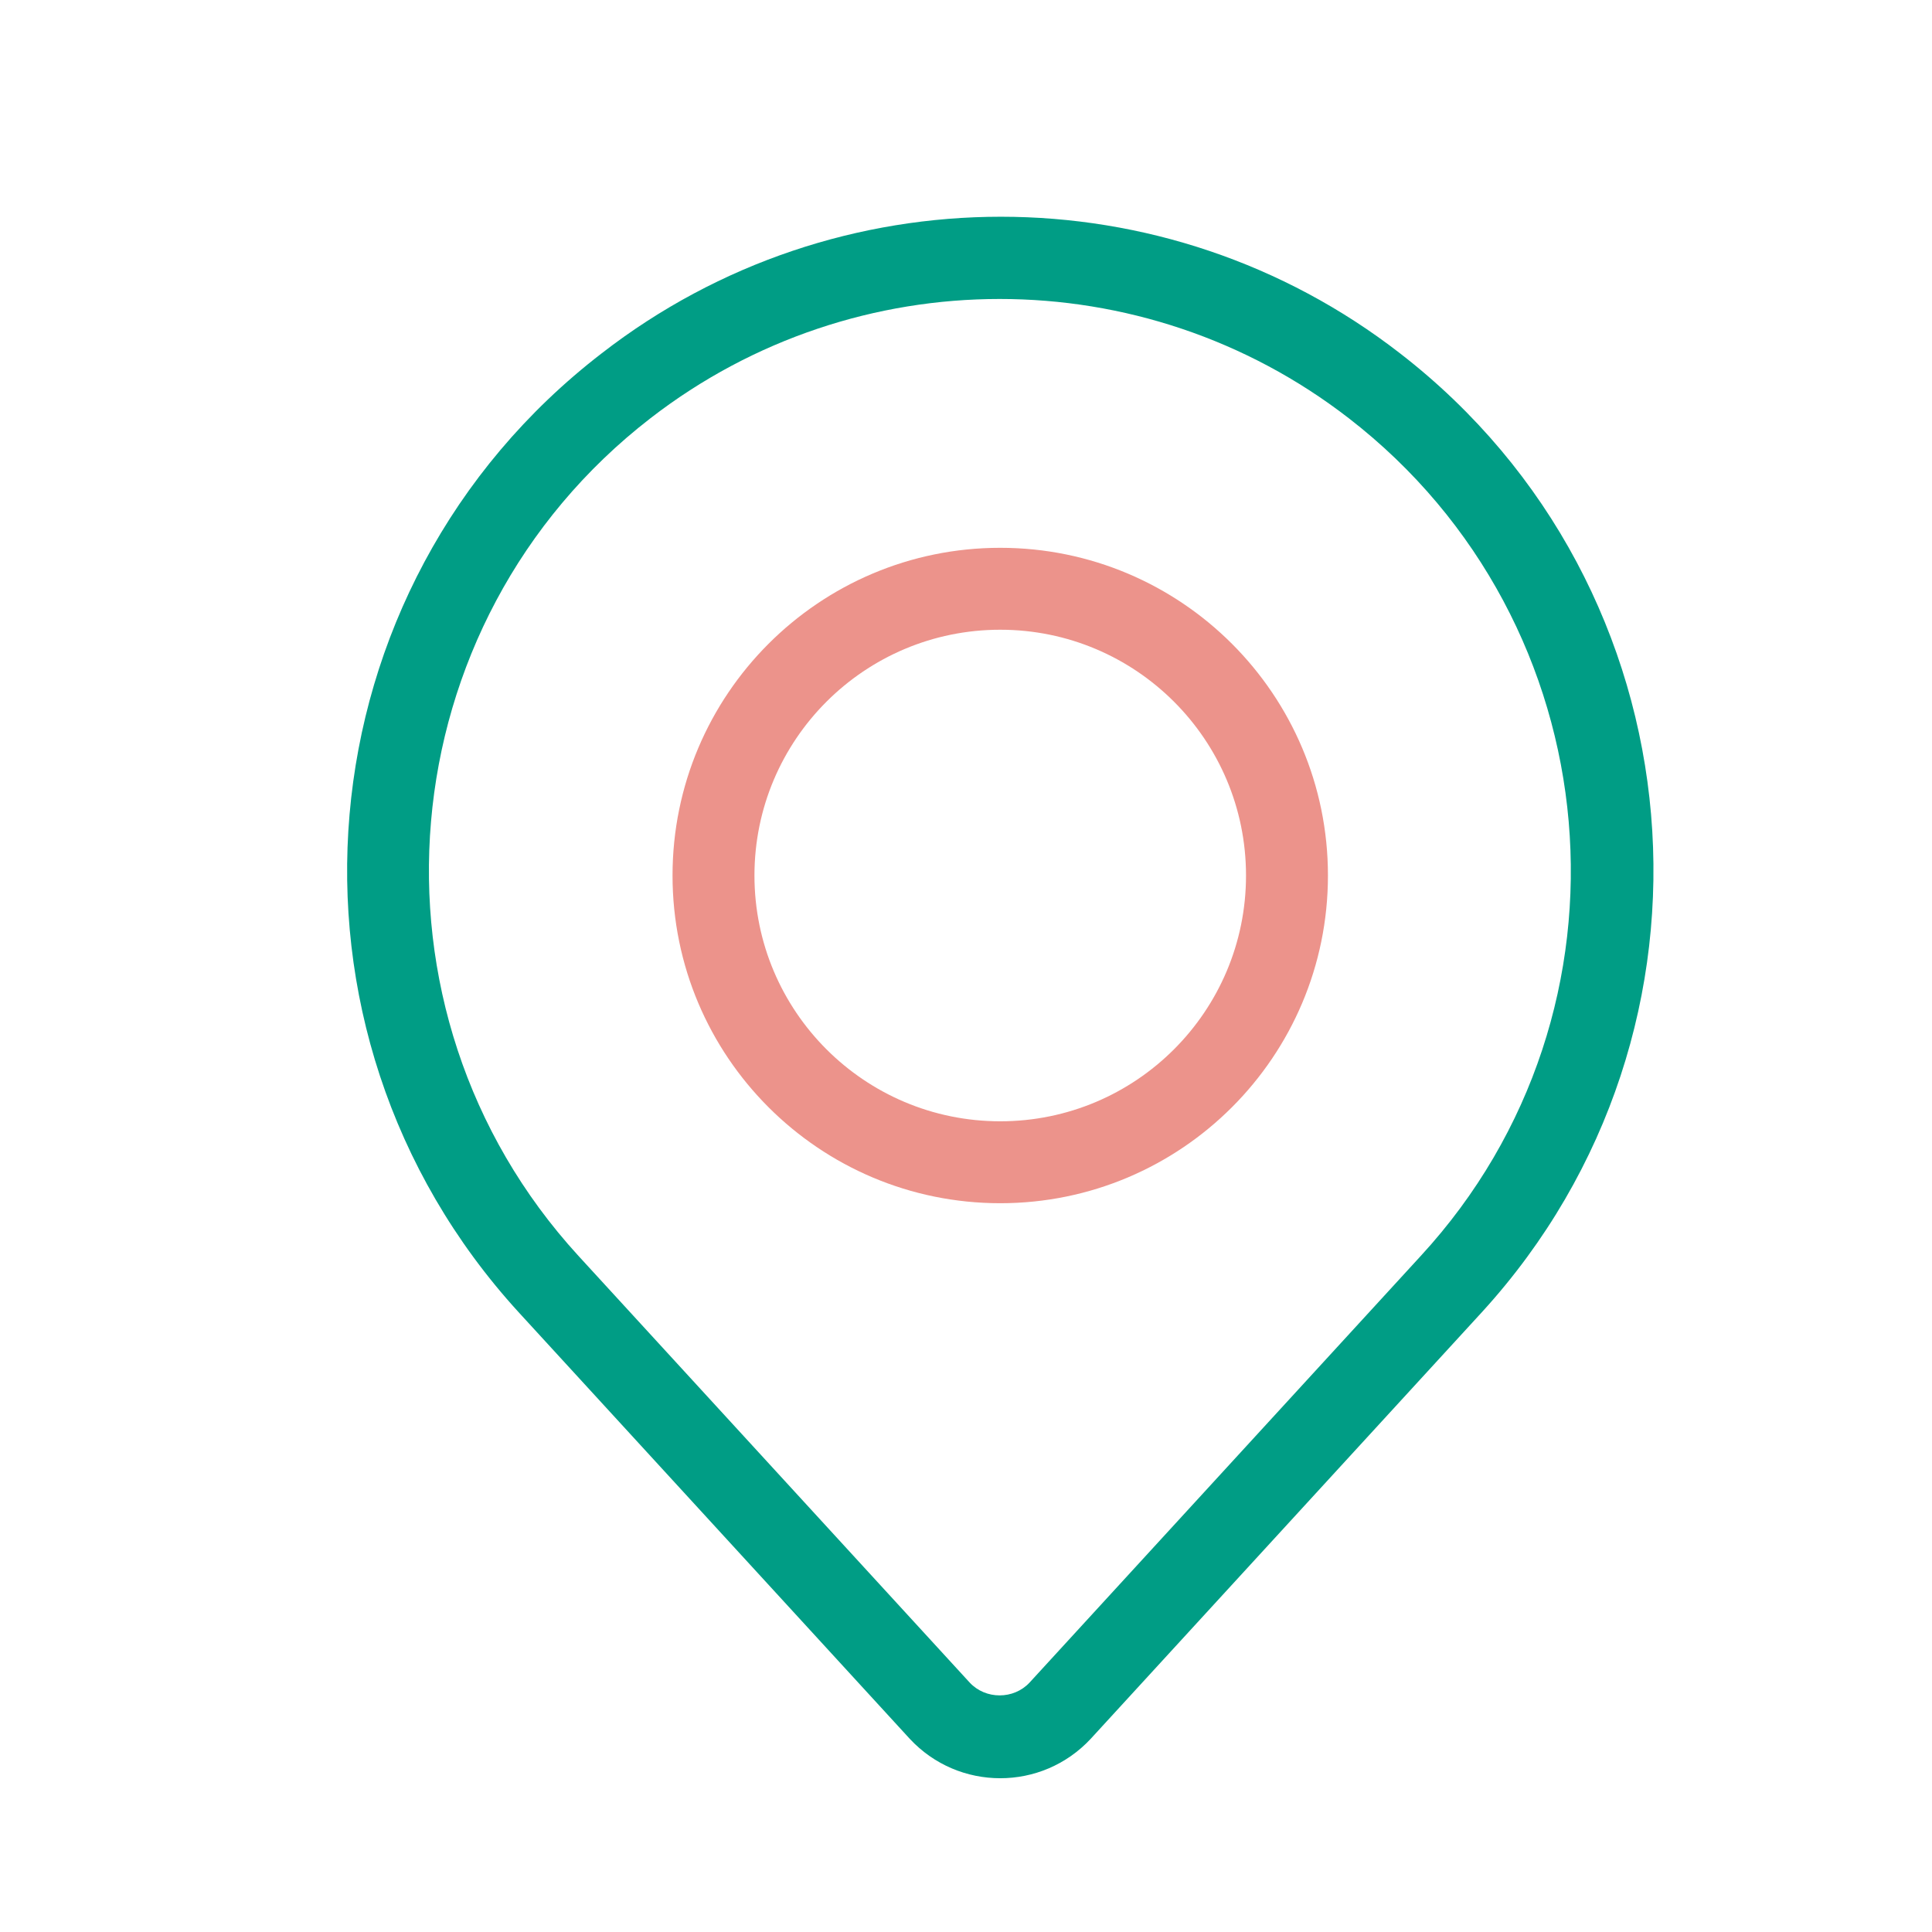
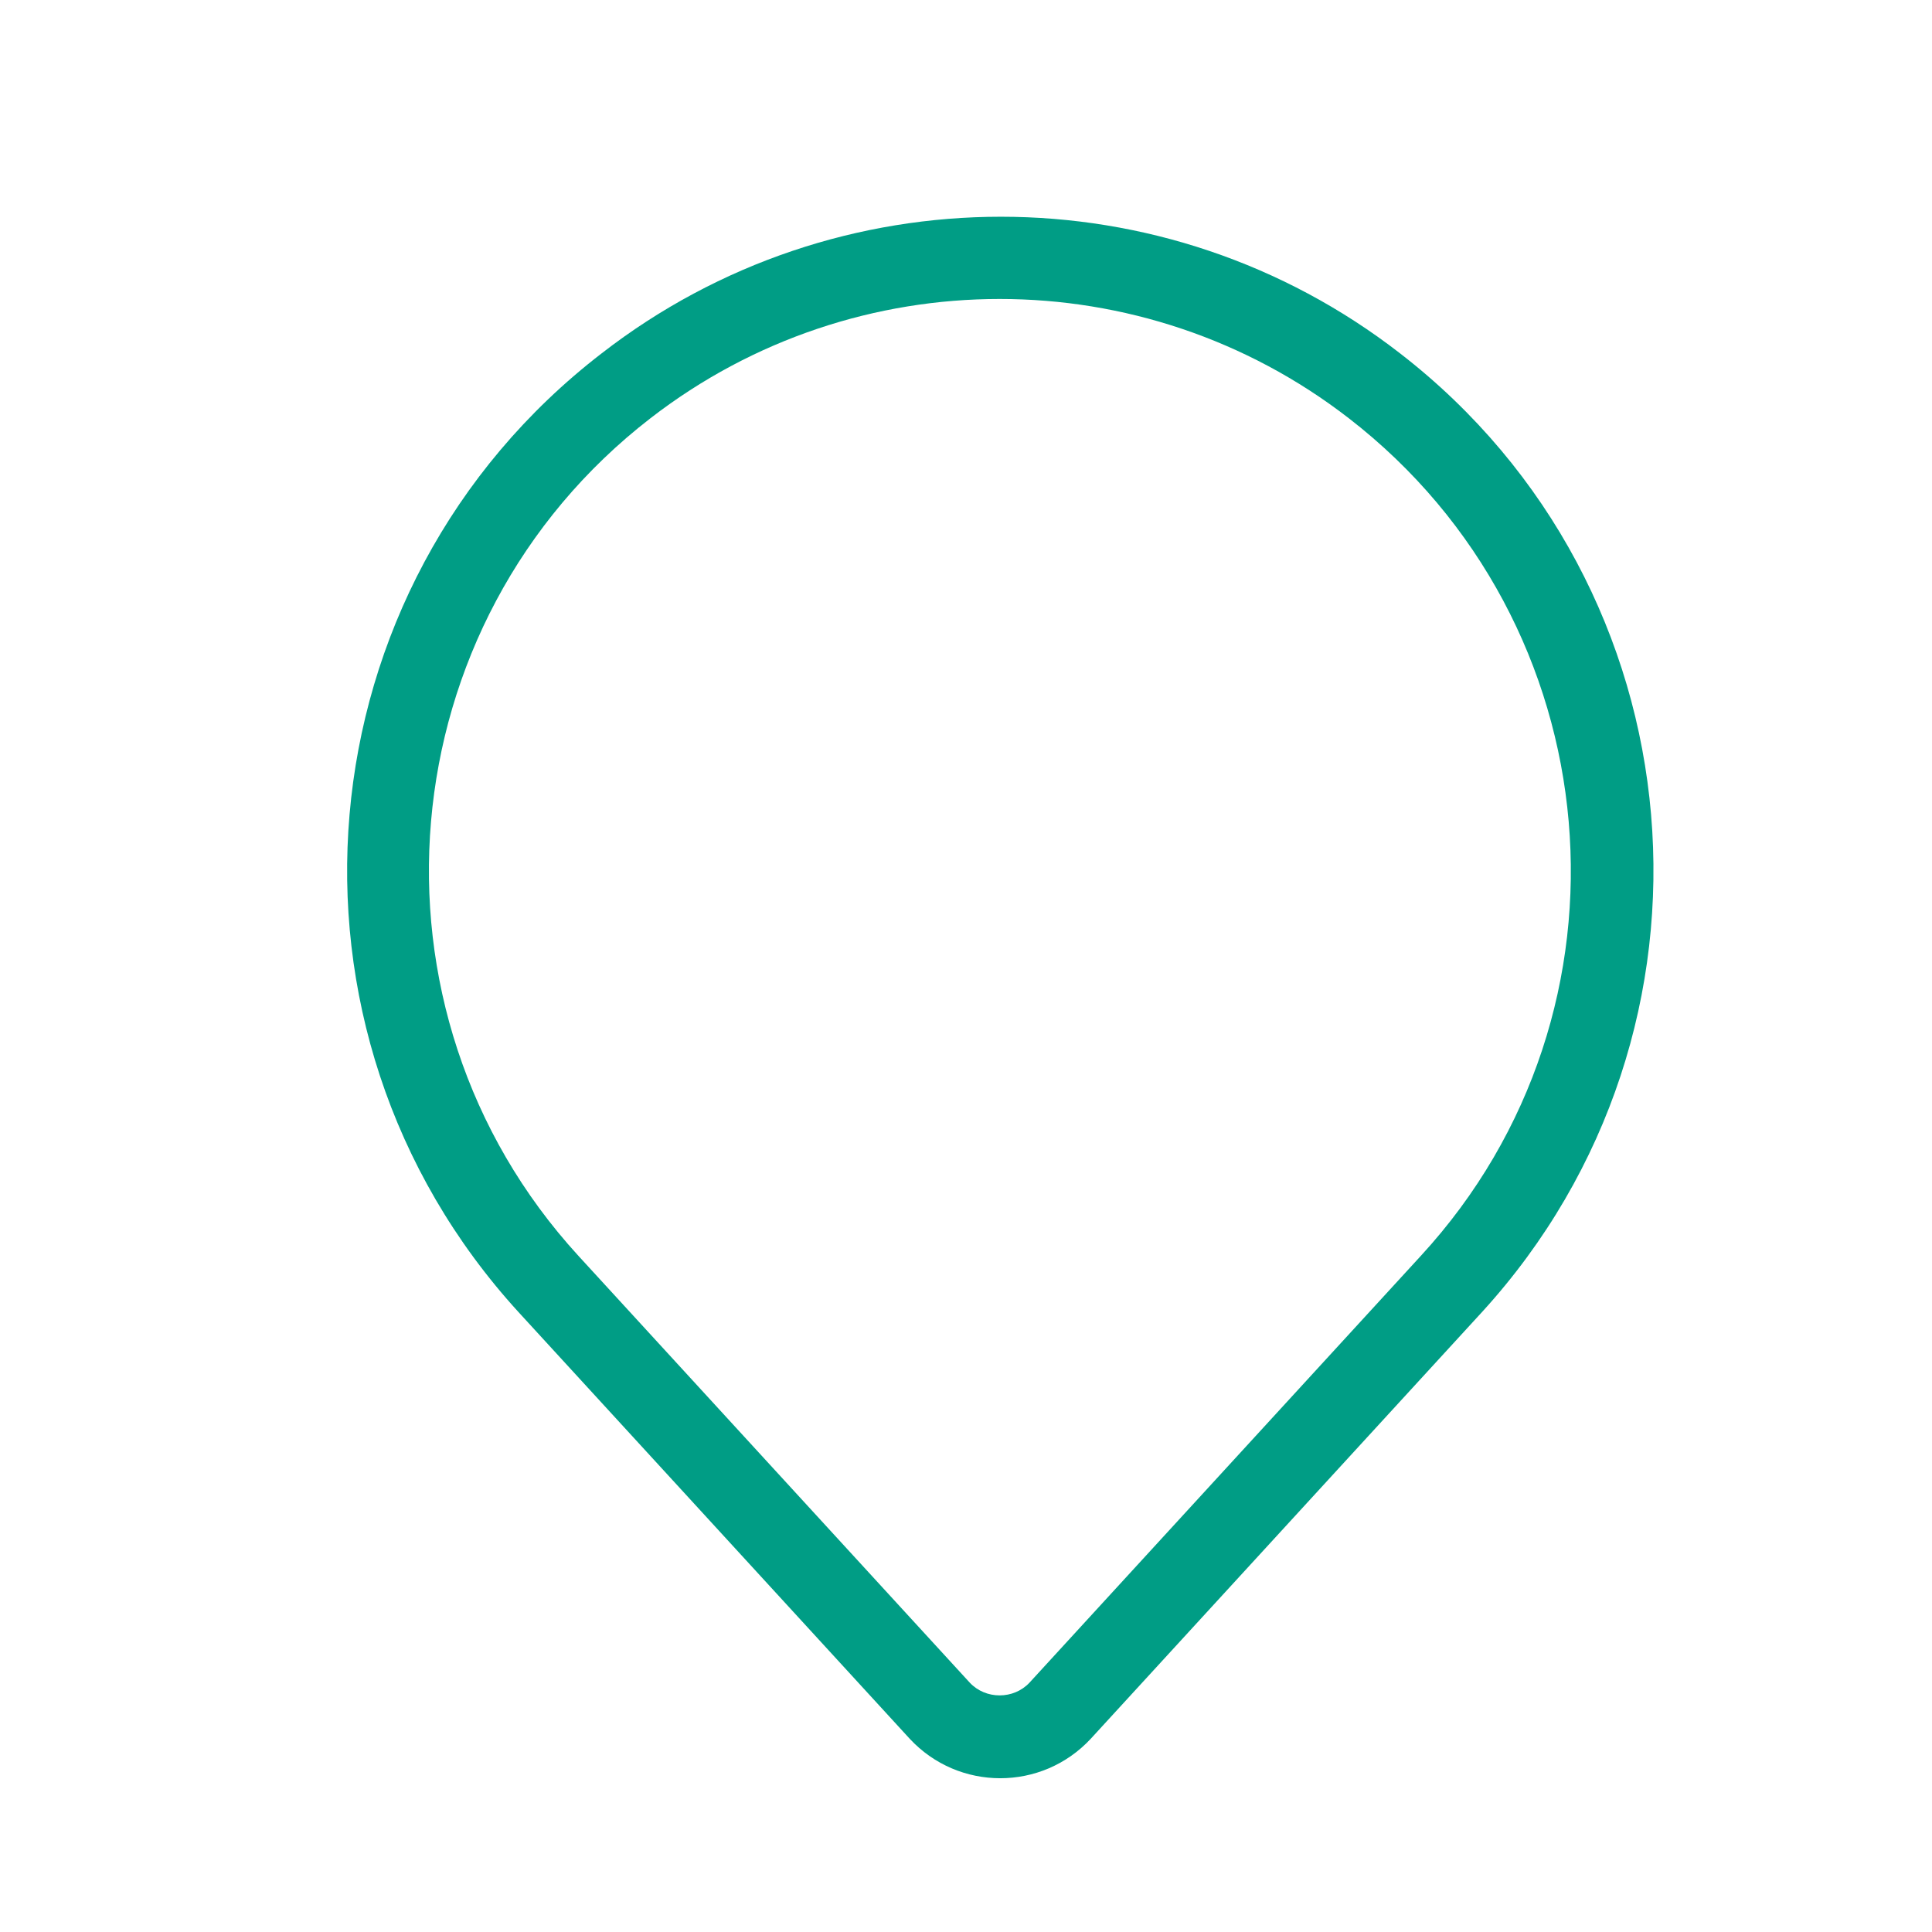
<svg xmlns="http://www.w3.org/2000/svg" version="1.1" id="Calque_1" x="0px" y="0px" viewBox="0 0 158 158" style="enable-background:new 0 0 158 158;" xml:space="preserve">
  <style type="text/css">
	.st0{fill-rule:evenodd;clip-rule:evenodd;fill:#EC938B;}
	.st1{fill-rule:evenodd;clip-rule:evenodd;fill:#009D85;}
</style>
  <g>
-     <path class="st0" d="M108.6,71.6c0,14.8-12,26.8-26.8,26.8S55,86.4,55,71.6s12-26.8,26.8-26.8S108.6,56.8,108.6,71.6L108.6,71.6z    M101.9,71.6c0,11.1-9,20.1-20.1,20.1s-20.1-9-20.1-20.1c0-11.1,9-20.1,20.1-20.1S101.9,60.5,101.9,71.6L101.9,71.6z" />
    <path class="st1" d="M114.5,28.9c-19.2-14.9-46.1-14.9-65.3,0C24.4,48,21.3,84.2,42.4,107.3l32,34.9c4,4.3,10.8,4.3,14.8,0l32-34.9   C142.3,84.2,139.2,48,114.5,28.9L114.5,28.9z M53.2,34.2c16.8-13,40.3-13,57.1,0c21.6,16.7,24.4,48.4,5.9,68.5l-32,34.9   c-1.3,1.4-3.6,1.4-4.9,0l-32-34.9C28.9,82.6,31.6,50.9,53.2,34.2L53.2,34.2z" />
  </g>
</svg>